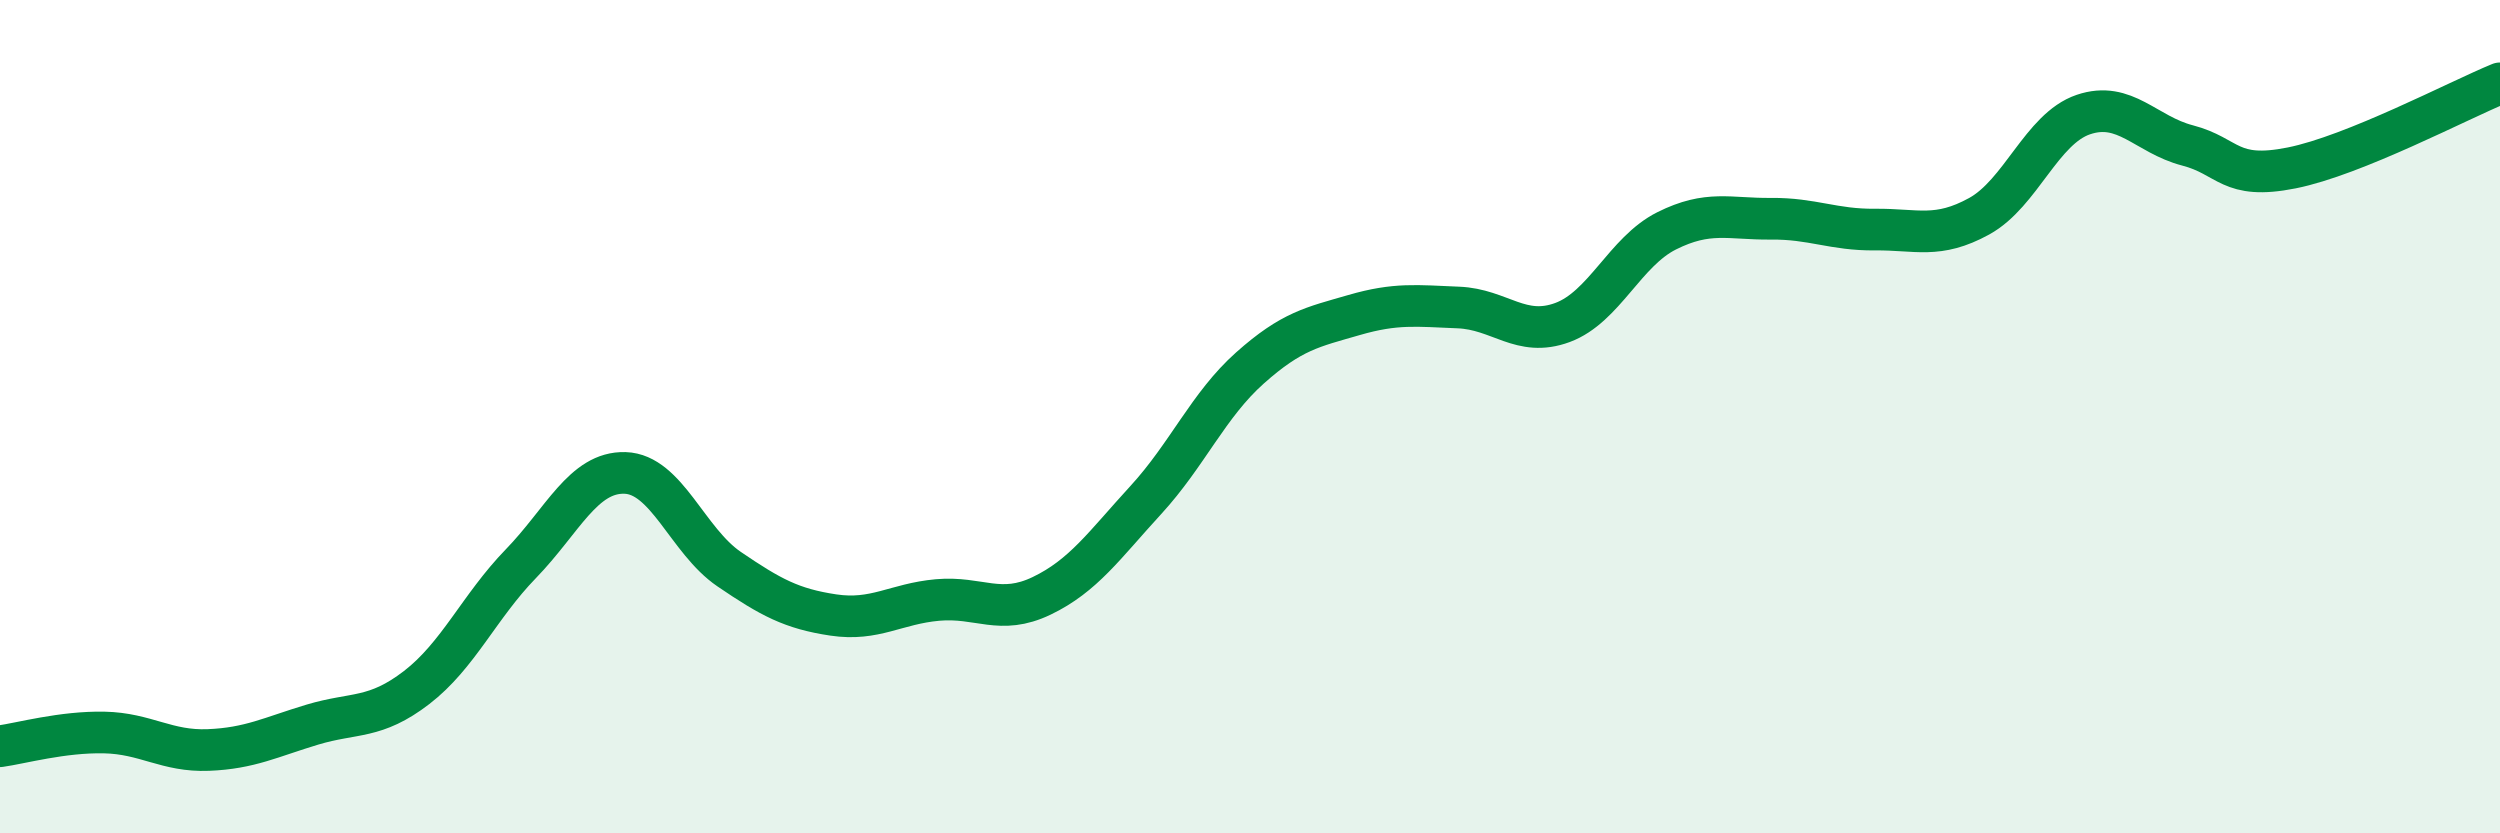
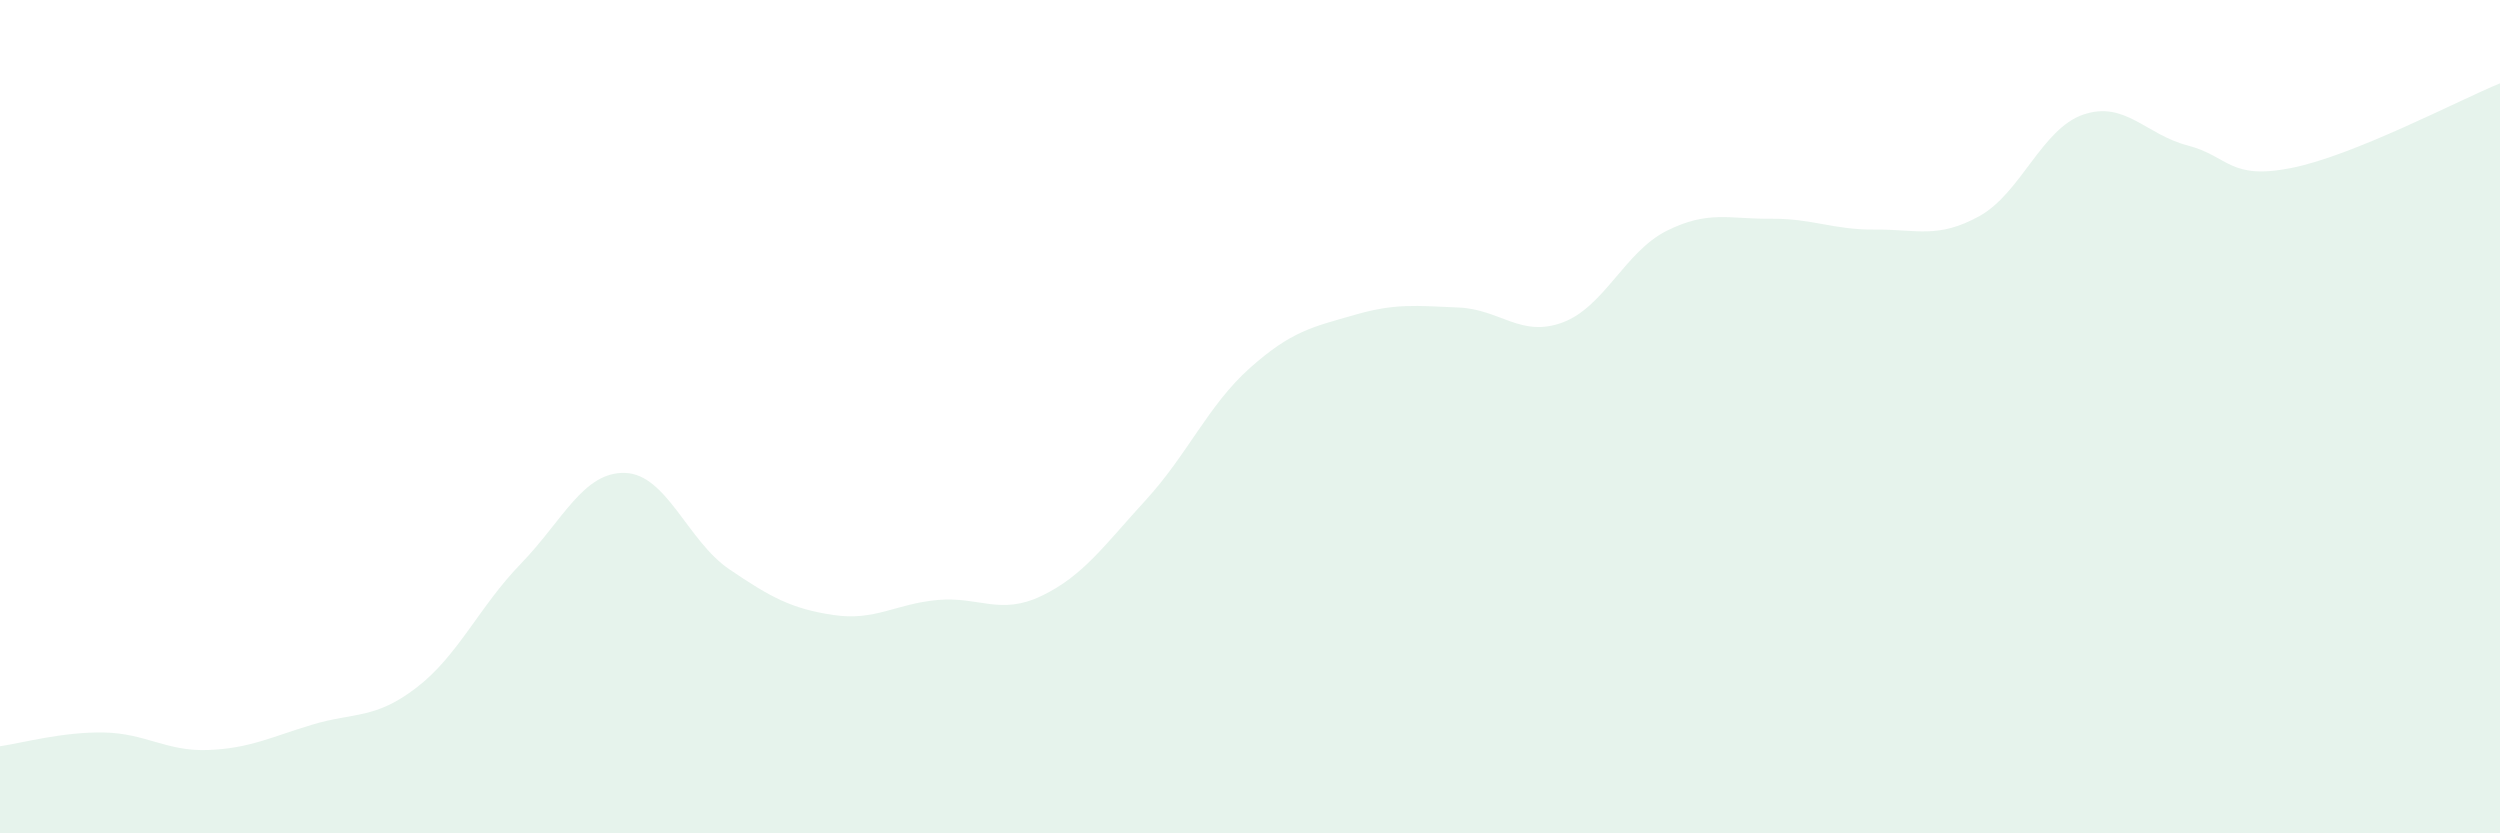
<svg xmlns="http://www.w3.org/2000/svg" width="60" height="20" viewBox="0 0 60 20">
  <path d="M 0,17.91 C 0.5,17.84 1.5,17.56 2.5,17.58 C 3.5,17.6 4,18.04 5,18 C 6,17.96 6.5,17.69 7.5,17.39 C 8.5,17.09 9,17.27 10,16.5 C 11,15.73 11.5,14.56 12.5,13.53 C 13.5,12.5 14,11.32 15,11.35 C 16,11.38 16.5,12.98 17.5,13.66 C 18.5,14.34 19,14.61 20,14.76 C 21,14.91 21.5,14.49 22.5,14.4 C 23.5,14.31 24,14.78 25,14.3 C 26,13.82 26.5,13.09 27.5,12 C 28.5,10.91 29,9.72 30,8.83 C 31,7.94 31.5,7.85 32.5,7.56 C 33.5,7.27 34,7.34 35,7.38 C 36,7.42 36.5,8.11 37.5,7.74 C 38.5,7.37 39,6.04 40,5.54 C 41,5.04 41.5,5.26 42.5,5.25 C 43.5,5.24 44,5.52 45,5.51 C 46,5.5 46.5,5.74 47.5,5.19 C 48.5,4.64 49,3.09 50,2.75 C 51,2.41 51.5,3.23 52.5,3.49 C 53.5,3.75 53.5,4.33 55,4.03 C 56.5,3.73 59,2.41 60,2L60 20L0 20Z" fill="#008740" opacity="0.1" stroke-linecap="round" stroke-linejoin="round" />
-   <path d="M 0,17.91 C 0.5,17.84 1.5,17.56 2.5,17.58 C 3.5,17.6 4,18.04 5,18 C 6,17.96 6.5,17.69 7.5,17.39 C 8.5,17.09 9,17.27 10,16.5 C 11,15.73 11.5,14.56 12.5,13.53 C 13.5,12.5 14,11.32 15,11.35 C 16,11.38 16.5,12.98 17.5,13.66 C 18.5,14.34 19,14.61 20,14.76 C 21,14.91 21.5,14.49 22.5,14.4 C 23.5,14.31 24,14.78 25,14.3 C 26,13.82 26.5,13.09 27.5,12 C 28.5,10.91 29,9.72 30,8.83 C 31,7.94 31.5,7.85 32.5,7.56 C 33.5,7.27 34,7.34 35,7.38 C 36,7.42 36.5,8.11 37.5,7.74 C 38.5,7.37 39,6.04 40,5.54 C 41,5.04 41.5,5.26 42.5,5.25 C 43.5,5.24 44,5.52 45,5.51 C 46,5.5 46.5,5.74 47.5,5.19 C 48.5,4.64 49,3.09 50,2.75 C 51,2.41 51.5,3.23 52.5,3.49 C 53.5,3.75 53.5,4.33 55,4.03 C 56.5,3.73 59,2.41 60,2" stroke="#008740" stroke-width="1" fill="none" stroke-linecap="round" stroke-linejoin="round" />
</svg>